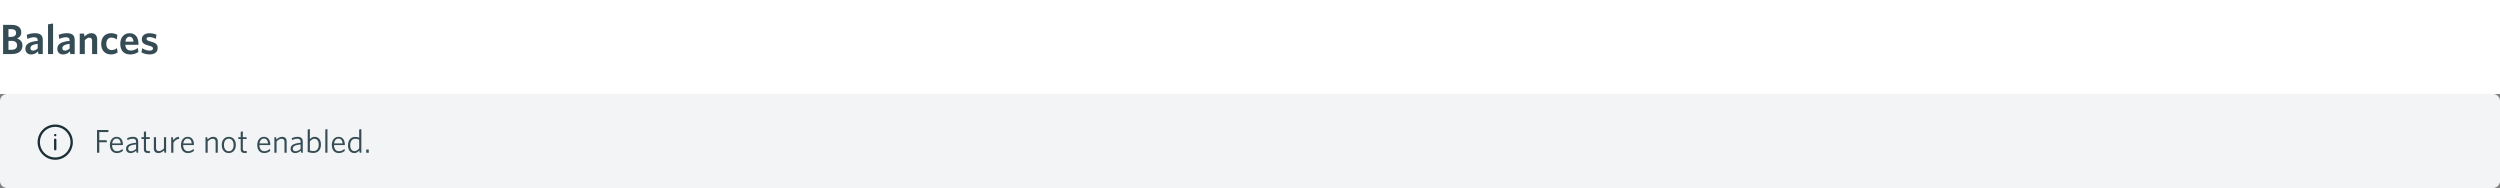
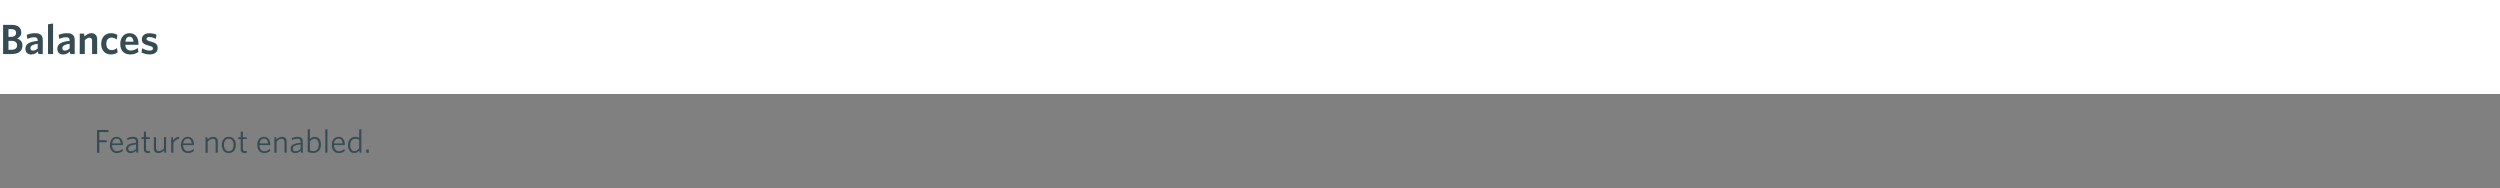
<svg xmlns="http://www.w3.org/2000/svg" width="1064" height="80" fill="none">
  <rect width="100%" height="100%" fill="#808080" stroke="none" />
  <path fill="#fff" d="M0 0h1064v40H0z" />
  <path d="M9.558 19.382c0-1.656-.918-2.556-2.304-2.988 1.08-.45 1.8-1.296 1.8-2.592 0-1.962-1.332-3.222-4.122-3.222H1.314V23h3.564c2.916 0 4.68-1.17 4.68-3.618zM6.84 14c0 1.062-.738 1.692-2.142 1.692H3.6v-3.294h1.206c1.44 0 2.034.612 2.034 1.602zm.432 5.31c0 1.242-.882 1.872-2.394 1.872H3.6v-3.798h1.242c1.584 0 2.43.666 2.43 1.926zM18.205 23v-5.958c0-2.088-1.116-2.916-3.366-2.916-1.386 0-2.448.306-3.456.702l.27 1.728c.936-.414 1.89-.702 2.898-.702.954 0 1.494.36 1.494 1.296v.252c-3.51.342-5.238 1.26-5.238 3.366 0 1.512.99 2.412 2.466 2.412 1.296 0 2.196-.576 2.898-1.314l.18 1.134h1.854zm-2.16-2.394c-.594.594-1.296.936-2.034.936-.666 0-1.062-.378-1.062-1.008 0-.828.594-1.566 3.096-1.872v1.944zM22.596 23V10.004l-2.16.342V23h2.16zm9.197 0v-5.958c0-2.088-1.116-2.916-3.366-2.916-1.386 0-2.448.306-3.456.702l.27 1.728c.936-.414 1.89-.702 2.898-.702.954 0 1.494.36 1.494 1.296v.252c-3.51.342-5.238 1.26-5.238 3.366 0 1.512.99 2.412 2.466 2.412 1.296 0 2.196-.576 2.898-1.314L29.94 23h1.854zm-2.16-2.394c-.594.594-1.296.936-2.034.936-.666 0-1.062-.378-1.062-1.008 0-.828.594-1.566 3.096-1.872v1.944zM41.35 23v-6.264c0-1.62-.864-2.61-2.484-2.61-1.17 0-2.088.63-2.898 1.404l-.198-1.224h-1.836V23h2.16v-5.868c.63-.666 1.296-1.098 1.98-1.098.792 0 1.116.522 1.116 1.278V23h2.16zm8.716-.684l-.288-1.836c-.81.63-1.494.828-2.25.828-1.314 0-2.286-.864-2.286-2.664 0-1.728.9-2.646 2.142-2.646.846 0 1.548.252 2.286.81l.306-1.944c-.684-.432-1.548-.738-2.718-.738-2.304 0-4.194 1.548-4.194 4.572 0 2.844 1.71 4.464 4.122 4.464 1.098 0 1.998-.234 2.88-.846zm8.86-3.762c0-2.466-1.17-4.428-3.78-4.428-2.269 0-3.96 1.71-3.96 4.536 0 3.132 1.817 4.518 4.247 4.518 1.404 0 2.538-.414 3.474-1.062l-.252-1.692c-.954.666-1.872 1.08-2.988 1.08-1.332 0-2.232-.738-2.34-2.43h5.58c0-.126.018-.342.018-.522zm-2.107-.828h-3.456c.162-1.422.864-2.106 1.728-2.106 1.044 0 1.584.756 1.728 2.106zm10.295 2.718c0-1.638-.882-2.25-3.132-2.826-1.296-.342-1.62-.594-1.62-1.062 0-.486.396-.792 1.206-.792.864 0 1.89.306 2.754.792l.288-1.8c-.864-.396-1.908-.612-3.042-.612-2.016 0-3.204 1.062-3.204 2.556 0 1.584.882 2.196 2.988 2.736 1.386.342 1.764.594 1.764 1.206 0 .558-.504.9-1.44.9-1.08 0-2.232-.414-3.168-1.026l-.288 1.8c.828.45 2.124.846 3.384.846 2.286 0 3.51-1.008 3.51-2.718z" fill="#354C55" />
-   <path d="M0 43a3 3 0 0 1 3-3h1058c1.66 0 3 1.343 3 3v34c0 1.657-1.34 3-3 3H3a3 3 0 0 1-3-3V43z" fill="#F2F4F5" />
-   <path fill-rule="evenodd" clip-rule="evenodd" d="M23.31 57.04c.19-.08.41-.03.54.11.05.04.09.1.11.16.03.06.04.12.04.19 0 .06-.01.13-.04.19-.02.06-.06.12-.11.16a.47.47 0 0 1-.35.15c-.07 0-.13-.01-.19-.04a.355.355 0 0 1-.16-.11.355.355 0 0 1-.11-.16.433.433 0 0 1-.04-.19c0-.07.01-.13.04-.19.02-.06.06-.12.11-.16.04-.05.1-.09.16-.11zM23 59.5a.5.5 0 0 1 1 0v4a.5.5 0 0 1-1 0v-4zm.5 7.5a6.508 6.508 0 0 1-6.5-6.5c0-3.584 2.916-6.5 6.5-6.5s6.5 2.916 6.5 6.5-2.916 6.5-6.5 6.5m0-14c-4.136 0-7.5 3.364-7.5 7.5s3.364 7.5 7.5 7.5 7.5-3.364 7.5-7.5-3.364-7.5-7.5-7.5" fill="#1B2F37" />
  <path d="M46.132 56.208v-.868h-4.844V65h.966v-4.466h3.248l-.14-.868h-3.108v-3.458h3.878zm6.181 5.348c0-1.834-.868-3.318-2.674-3.318-1.624 0-2.856 1.316-2.856 3.444 0 2.282 1.246 3.458 2.982 3.458a3.852 3.852 0 0 0 2.534-.938l-.14-.84c-.686.588-1.456.98-2.338.98-1.33 0-2.086-.966-2.114-2.59h4.606v-.196zm-.952-.532H47.75c.182-1.274.854-2.044 1.89-2.044 1.064 0 1.624.854 1.722 2.044zM58.812 65v-4.718c0-1.358-.756-2.044-2.226-2.044-.938 0-1.694.238-2.464.574l.126.826c.728-.35 1.498-.588 2.282-.588.84 0 1.372.378 1.372 1.274v.434c-2.996.294-4.256 1.022-4.256 2.576 0 1.176.826 1.806 1.974 1.806.952 0 1.722-.448 2.338-1.022l.154.882h.7zm-.91-1.638c-.644.602-1.428.994-2.142.994-.7 0-1.19-.364-1.19-1.078 0-.896.728-1.526 3.332-1.792v1.876zM63.884 65l-.14-.77c-.154.028-.406.07-.616.07-.714 0-.98-.294-.98-.966v-4.172H63.8l-.126-.784h-1.526v-2.45l-.91.154v2.296h-1.022v.784h1.022v4.326c0 1.218.686 1.624 1.722 1.624.392 0 .728-.056.924-.112zm6.819 0v-6.622h-.924v4.788c-.728.714-1.442 1.134-2.142 1.134-.84 0-1.232-.504-1.232-1.358v-4.564h-.924v4.732c0 1.26.644 2.03 1.974 2.03.896 0 1.652-.476 2.38-1.12l.154.98h.714zm5.564-5.894l-.154-.868c-1.092.028-1.862.756-2.352 1.498l-.21-1.358h-.686V65h.924v-4.158c.448-.882 1.386-1.666 2.478-1.736zm6.288 2.45c0-1.834-.868-3.318-2.674-3.318-1.624 0-2.856 1.316-2.856 3.444 0 2.282 1.246 3.458 2.982 3.458a3.852 3.852 0 0 0 2.534-.938l-.14-.84c-.685.588-1.456.98-2.337.98-1.33 0-2.086-.966-2.114-2.59h4.605v-.196zm-.952-.532h-3.611c.181-1.274.853-2.044 1.89-2.044 1.063 0 1.623.854 1.721 2.044zM92.69 65v-4.732c0-1.274-.658-2.03-1.974-2.03-.896 0-1.652.476-2.38 1.12l-.154-.98h-.714V65h.924v-4.788c.728-.714 1.442-1.148 2.142-1.148.84 0 1.232.518 1.232 1.372V65h.924zm7.678-3.304c0-2.198-1.288-3.458-3.01-3.458-1.666 0-2.968 1.26-2.968 3.458 0 2.184 1.274 3.444 2.968 3.444s3.01-1.26 3.01-3.444zm-.952 0c0 1.568-.714 2.66-2.058 2.66-1.302 0-2.03-1.134-2.03-2.66 0-1.568.714-2.674 2.03-2.674 1.33 0 2.058 1.148 2.058 2.674zM105.09 65l-.14-.77c-.154.028-.406.07-.616.07-.714 0-.98-.294-.98-.966v-4.172h1.652l-.126-.784h-1.526v-2.45l-.91.154v2.296h-1.022v.784h1.022v4.326c0 1.218.686 1.624 1.722 1.624.392 0 .728-.056.924-.112zm9.935-3.444c0-1.834-.868-3.318-2.674-3.318-1.624 0-2.856 1.316-2.856 3.444 0 2.282 1.246 3.458 2.982 3.458a3.852 3.852 0 0 0 2.534-.938l-.14-.84c-.686.588-1.456.98-2.338.98-1.33 0-2.086-.966-2.114-2.59h4.606v-.196zm-.952-.532h-3.612c.182-1.274.854-2.044 1.89-2.044 1.064 0 1.624.854 1.722 2.044zM122.001 65v-4.732c0-1.274-.658-2.03-1.974-2.03-.896 0-1.652.476-2.38 1.12l-.154-.98h-.714V65h.924v-4.788c.728-.714 1.442-1.148 2.142-1.148.84 0 1.232.518 1.232 1.372V65h.924zm6.852 0v-4.718c0-1.358-.756-2.044-2.226-2.044-.938 0-1.694.238-2.464.574l.126.826c.728-.35 1.498-.588 2.282-.588.84 0 1.372.378 1.372 1.274v.434c-2.996.294-4.256 1.022-4.256 2.576 0 1.176.826 1.806 1.974 1.806.952 0 1.722-.448 2.338-1.022l.154.882h.7zm-.91-1.638c-.644.602-1.428.994-2.142.994-.7 0-1.19-.364-1.19-1.078 0-.896.728-1.526 3.332-1.792v1.876zm8.642-1.862c0-2.212-1.218-3.262-2.66-3.262-.924 0-1.568.49-2.044 1.008v-4.298l-.924.168v9.534c.742.252 1.484.434 2.408.434 1.834 0 3.22-1.162 3.22-3.584zm-.938.042c0 1.89-.924 2.744-2.24 2.744-.672 0-1.106-.098-1.526-.266v-3.808c.588-.686 1.204-1.148 1.946-1.148 1.05 0 1.82.868 1.82 2.478zM139.361 65V54.948l-.91.168V65h.91zm7.398-3.444c0-1.834-.868-3.318-2.674-3.318-1.624 0-2.856 1.316-2.856 3.444 0 2.282 1.246 3.458 2.982 3.458a3.852 3.852 0 0 0 2.534-.938l-.14-.84c-.686.588-1.456.98-2.338.98-1.33 0-2.086-.966-2.114-2.59h4.606v-.196zm-.952-.532h-3.612c.182-1.274.854-2.044 1.89-2.044 1.064 0 1.624.854 1.722 2.044zM153.79 65V54.948l-.924.168v3.5c-.462-.21-1.05-.336-1.722-.336-1.61 0-3.024 1.176-3.024 3.598 0 2.226 1.218 3.262 2.674 3.262.966 0 1.624-.504 2.128-1.106l.168.966h.7zm-.924-1.876c-.588.714-1.204 1.19-1.988 1.19-1.05 0-1.82-.868-1.82-2.478 0-1.862.924-2.758 2.114-2.758.686 0 1.176.126 1.694.392v3.654zM156.943 65v-1.372h-1.078V65h1.078z" fill="#354C55" />
</svg>